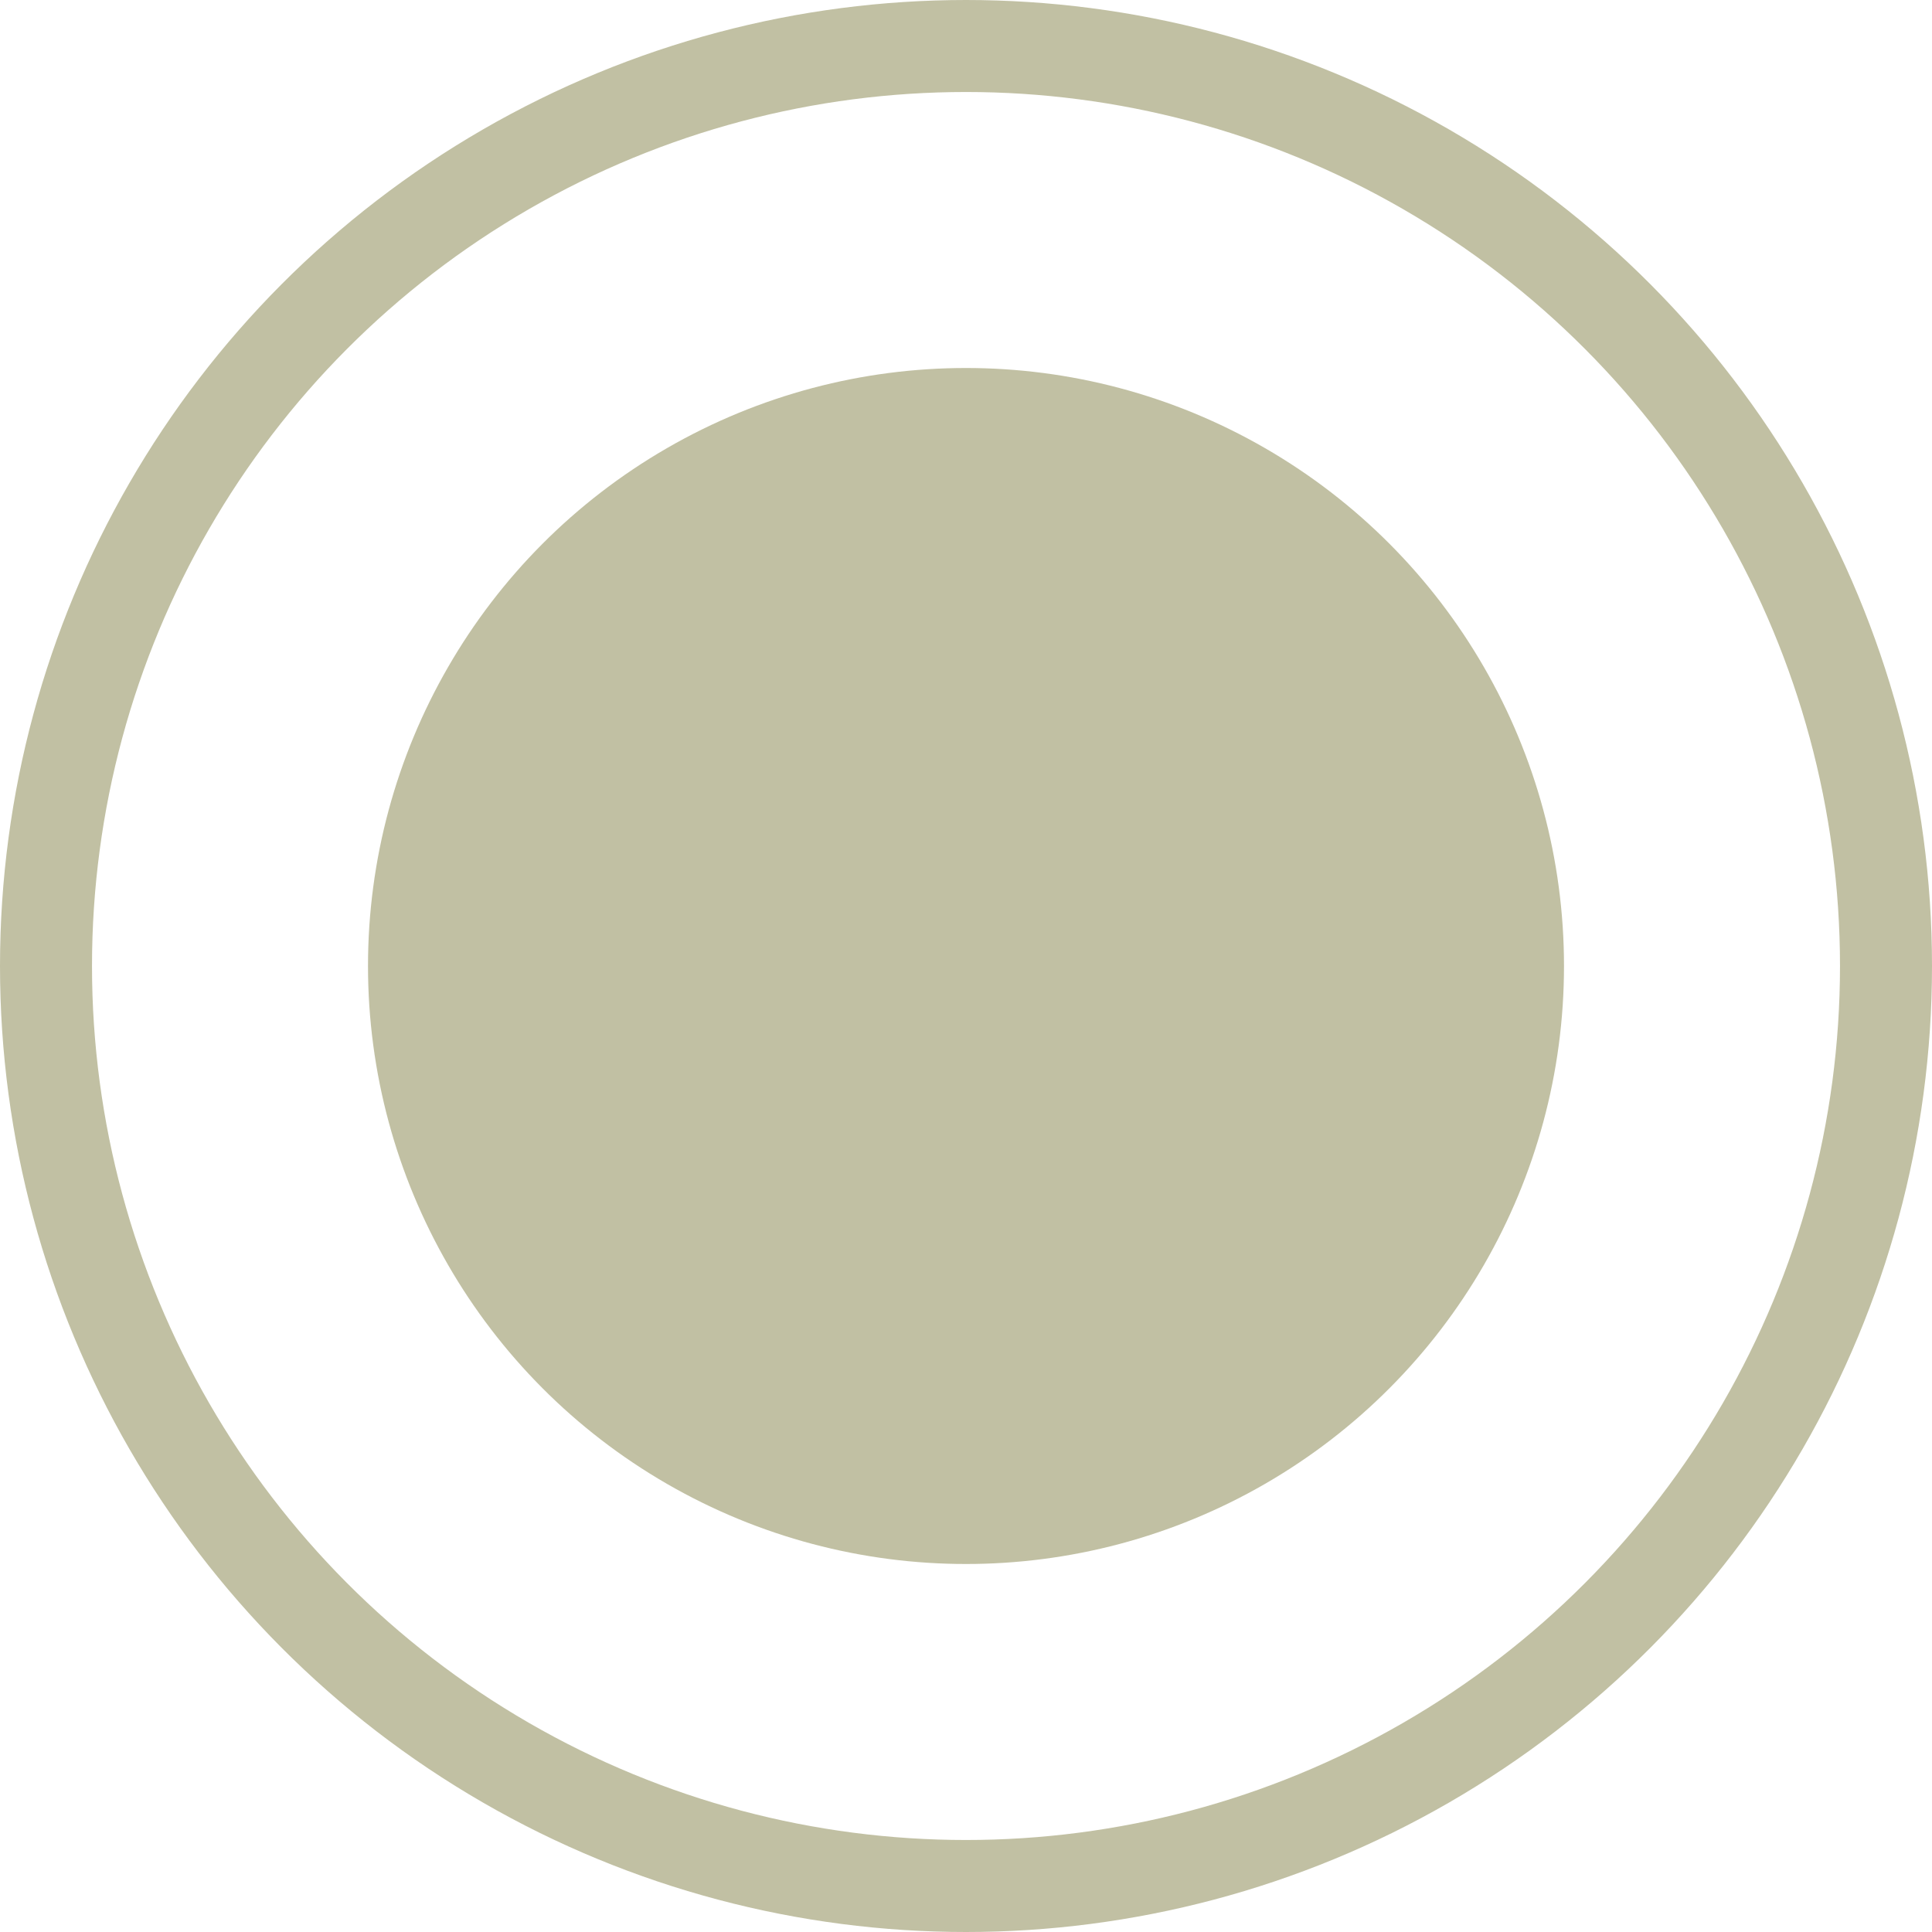
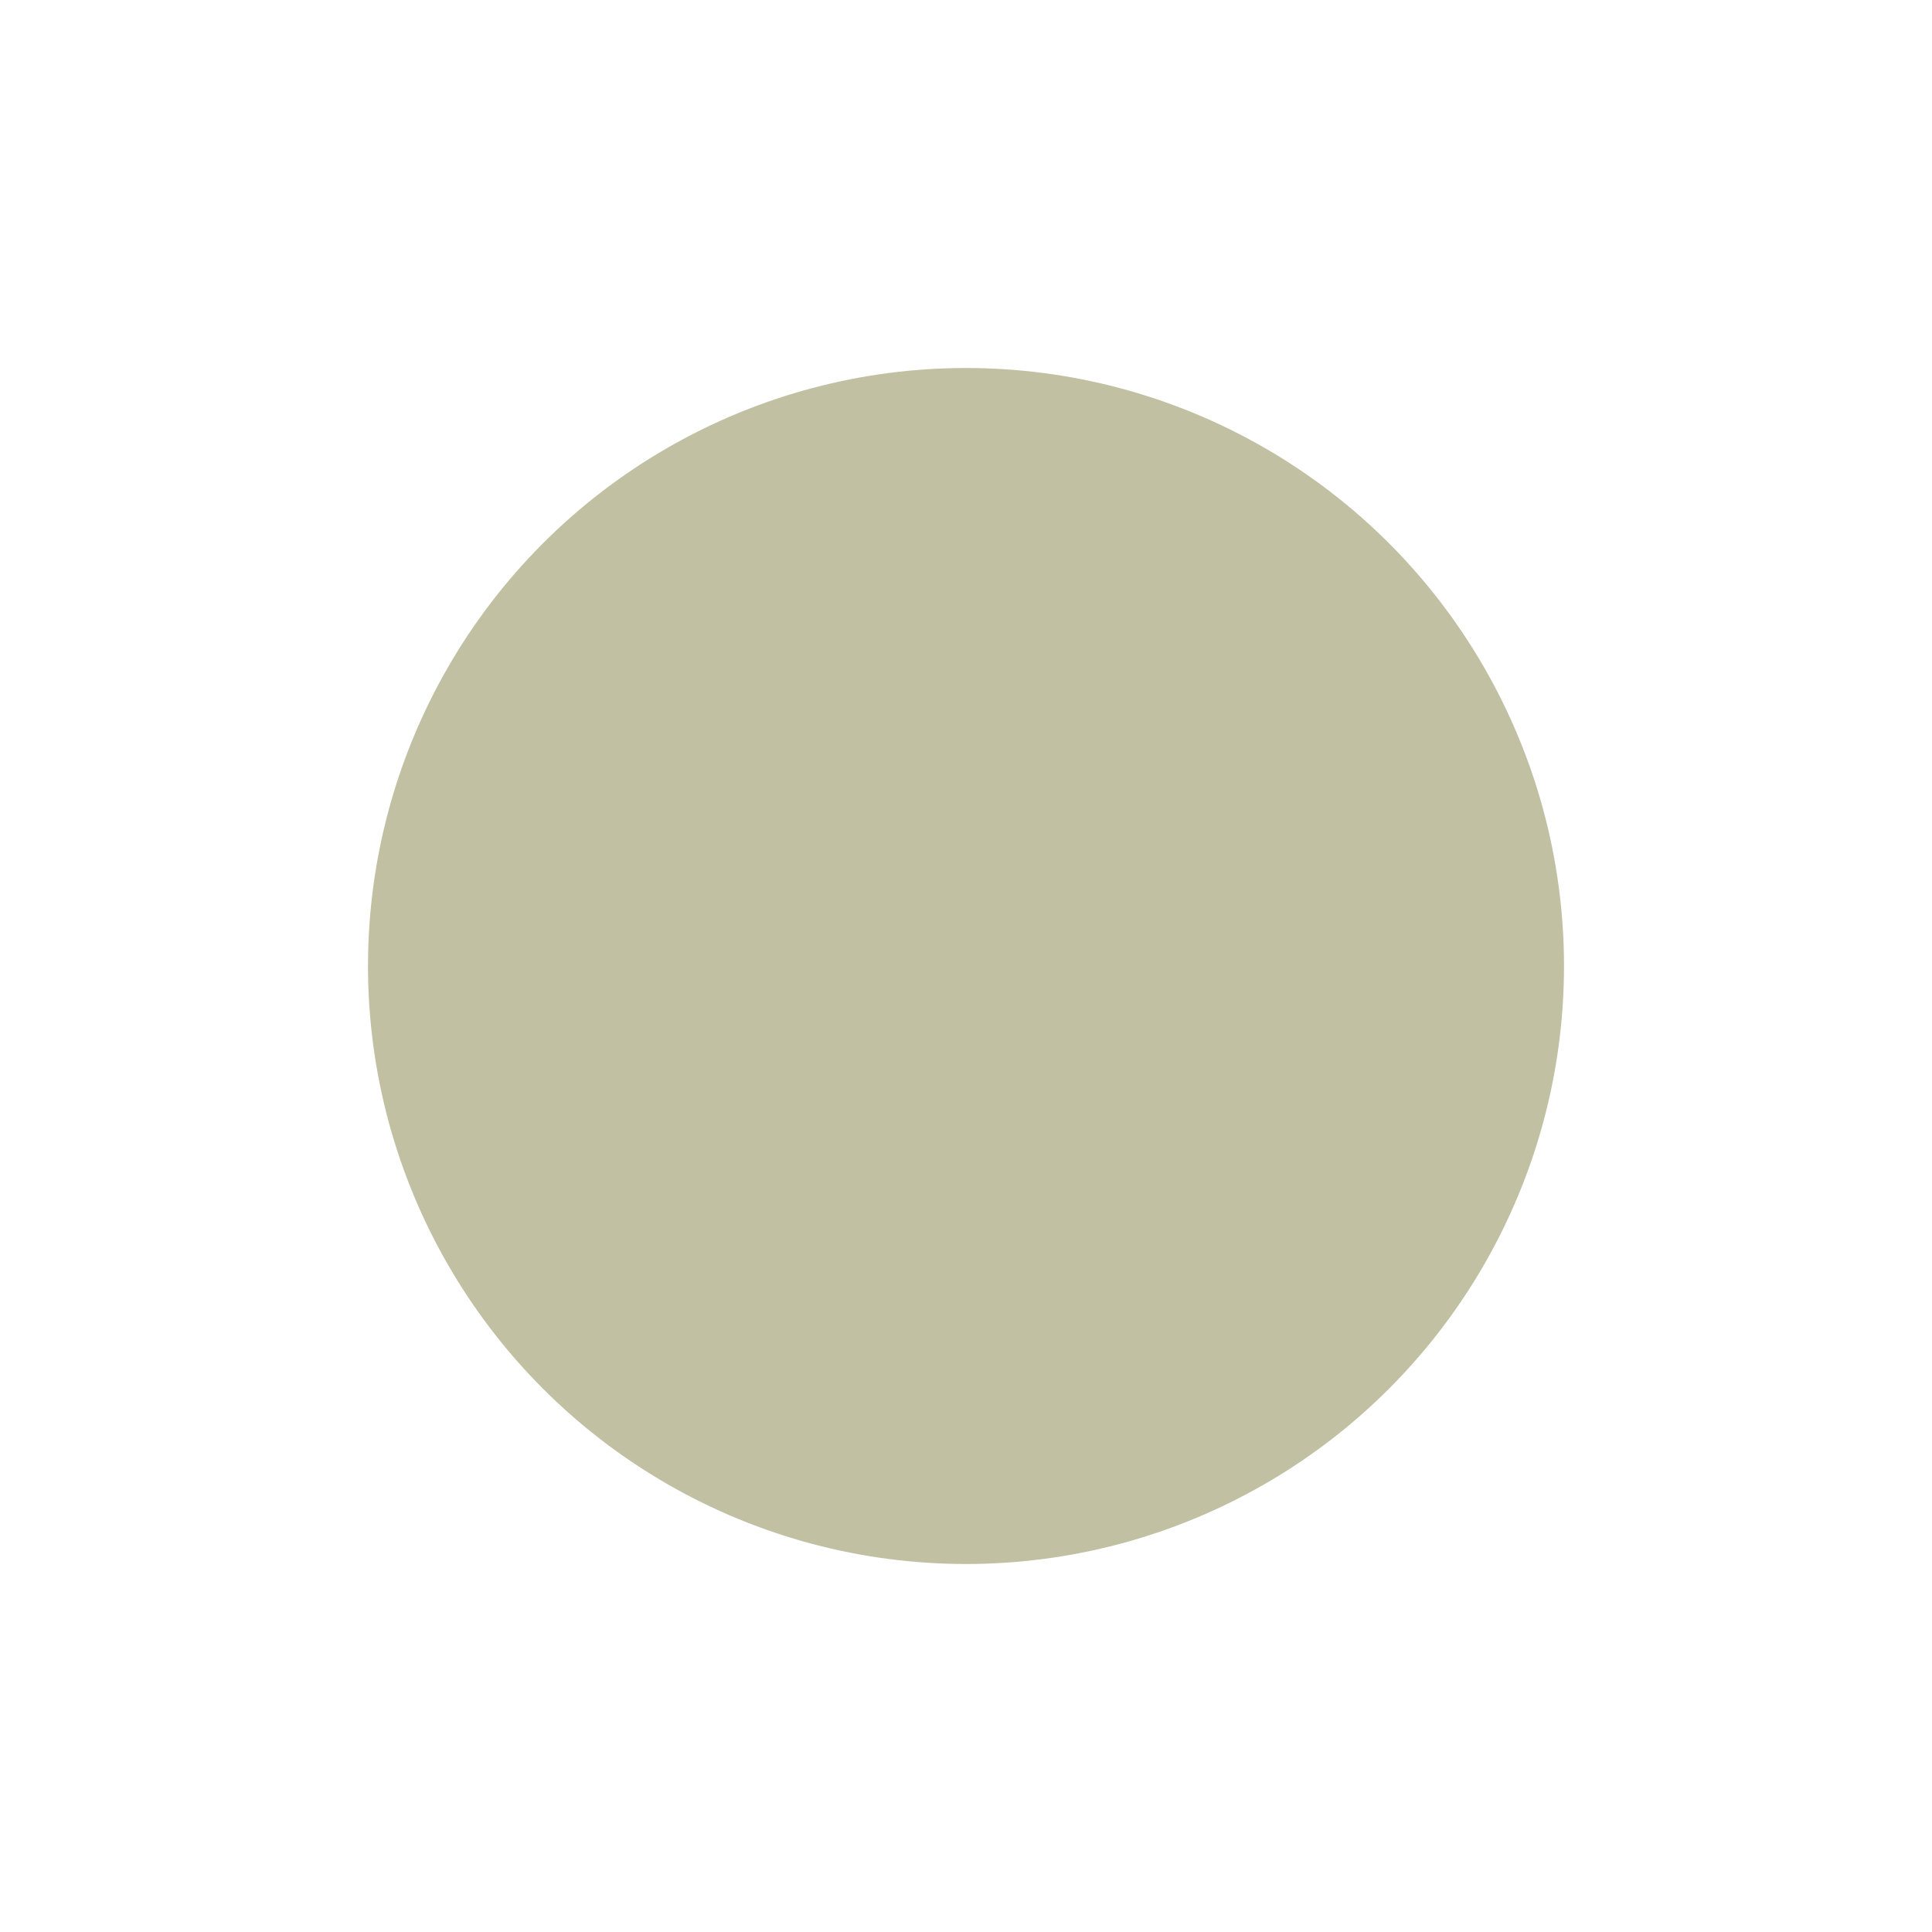
<svg xmlns="http://www.w3.org/2000/svg" width="42" height="42" viewBox="0 0 42 42" fill="none">
-   <circle cx="21" cy="21" r="20" stroke="#C1C0A3" stroke-width="2" />
  <circle cx="21" cy="21" r="13" fill="#C1C0A3" />
</svg>